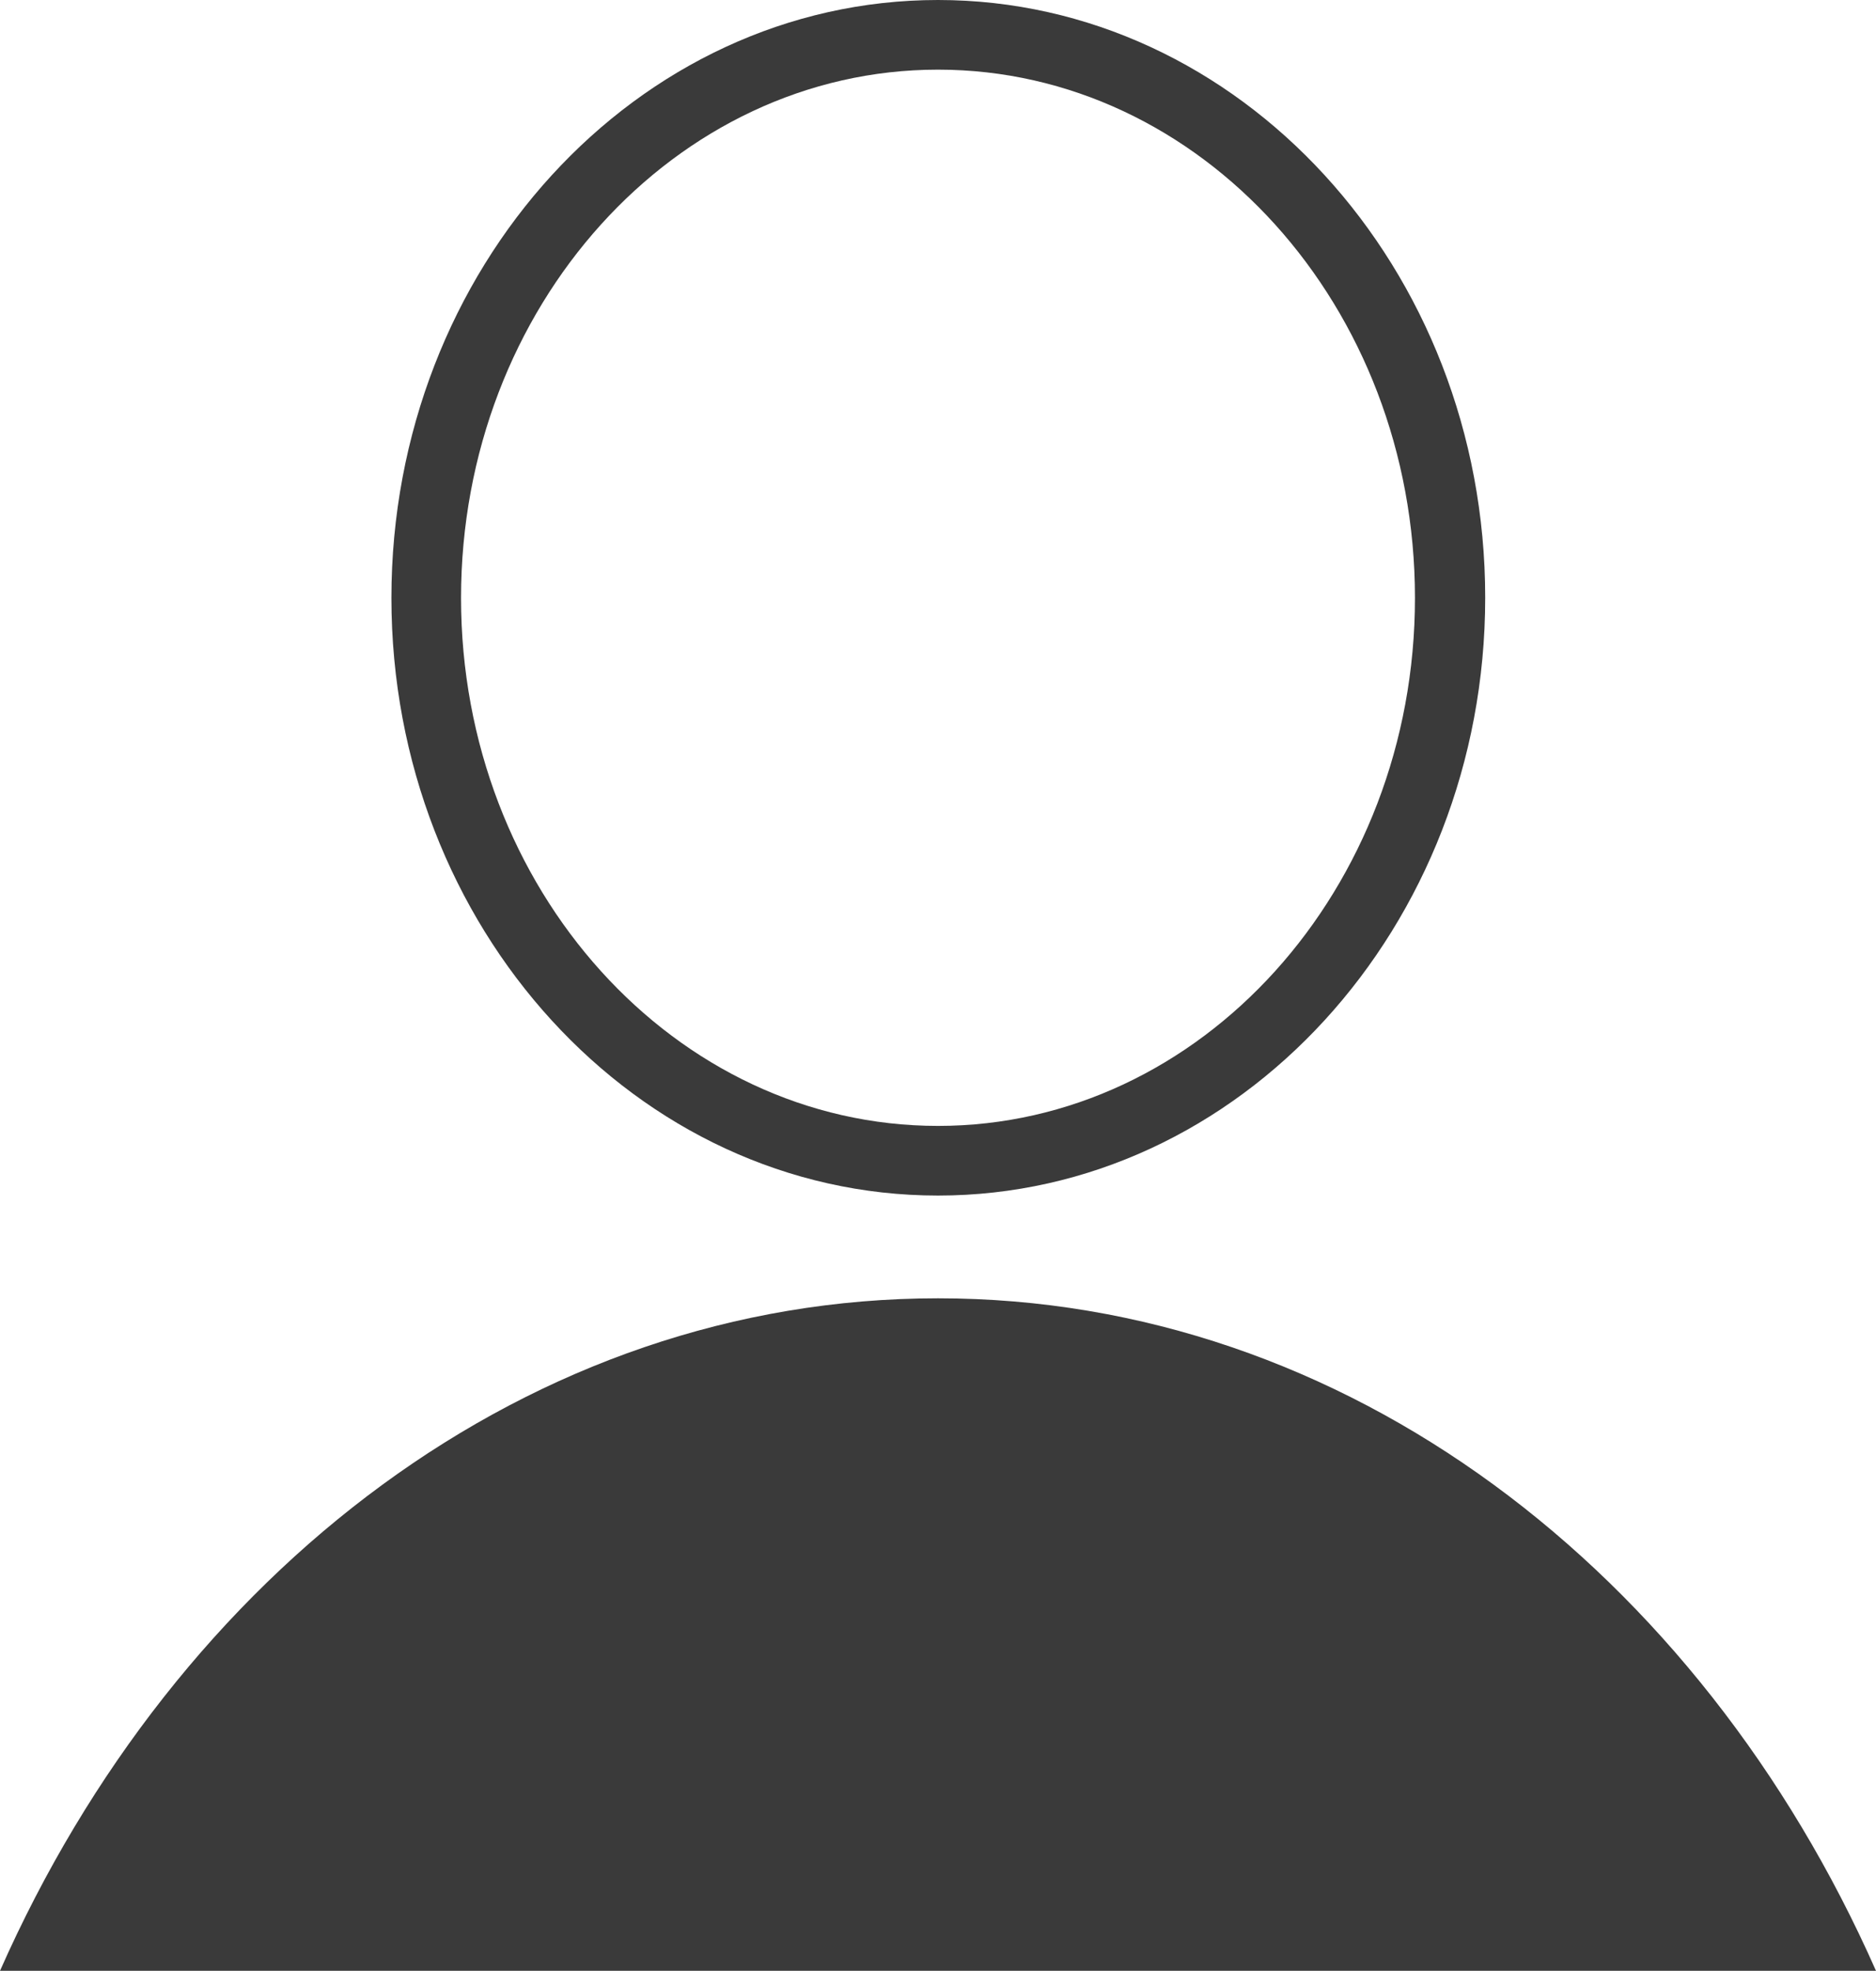
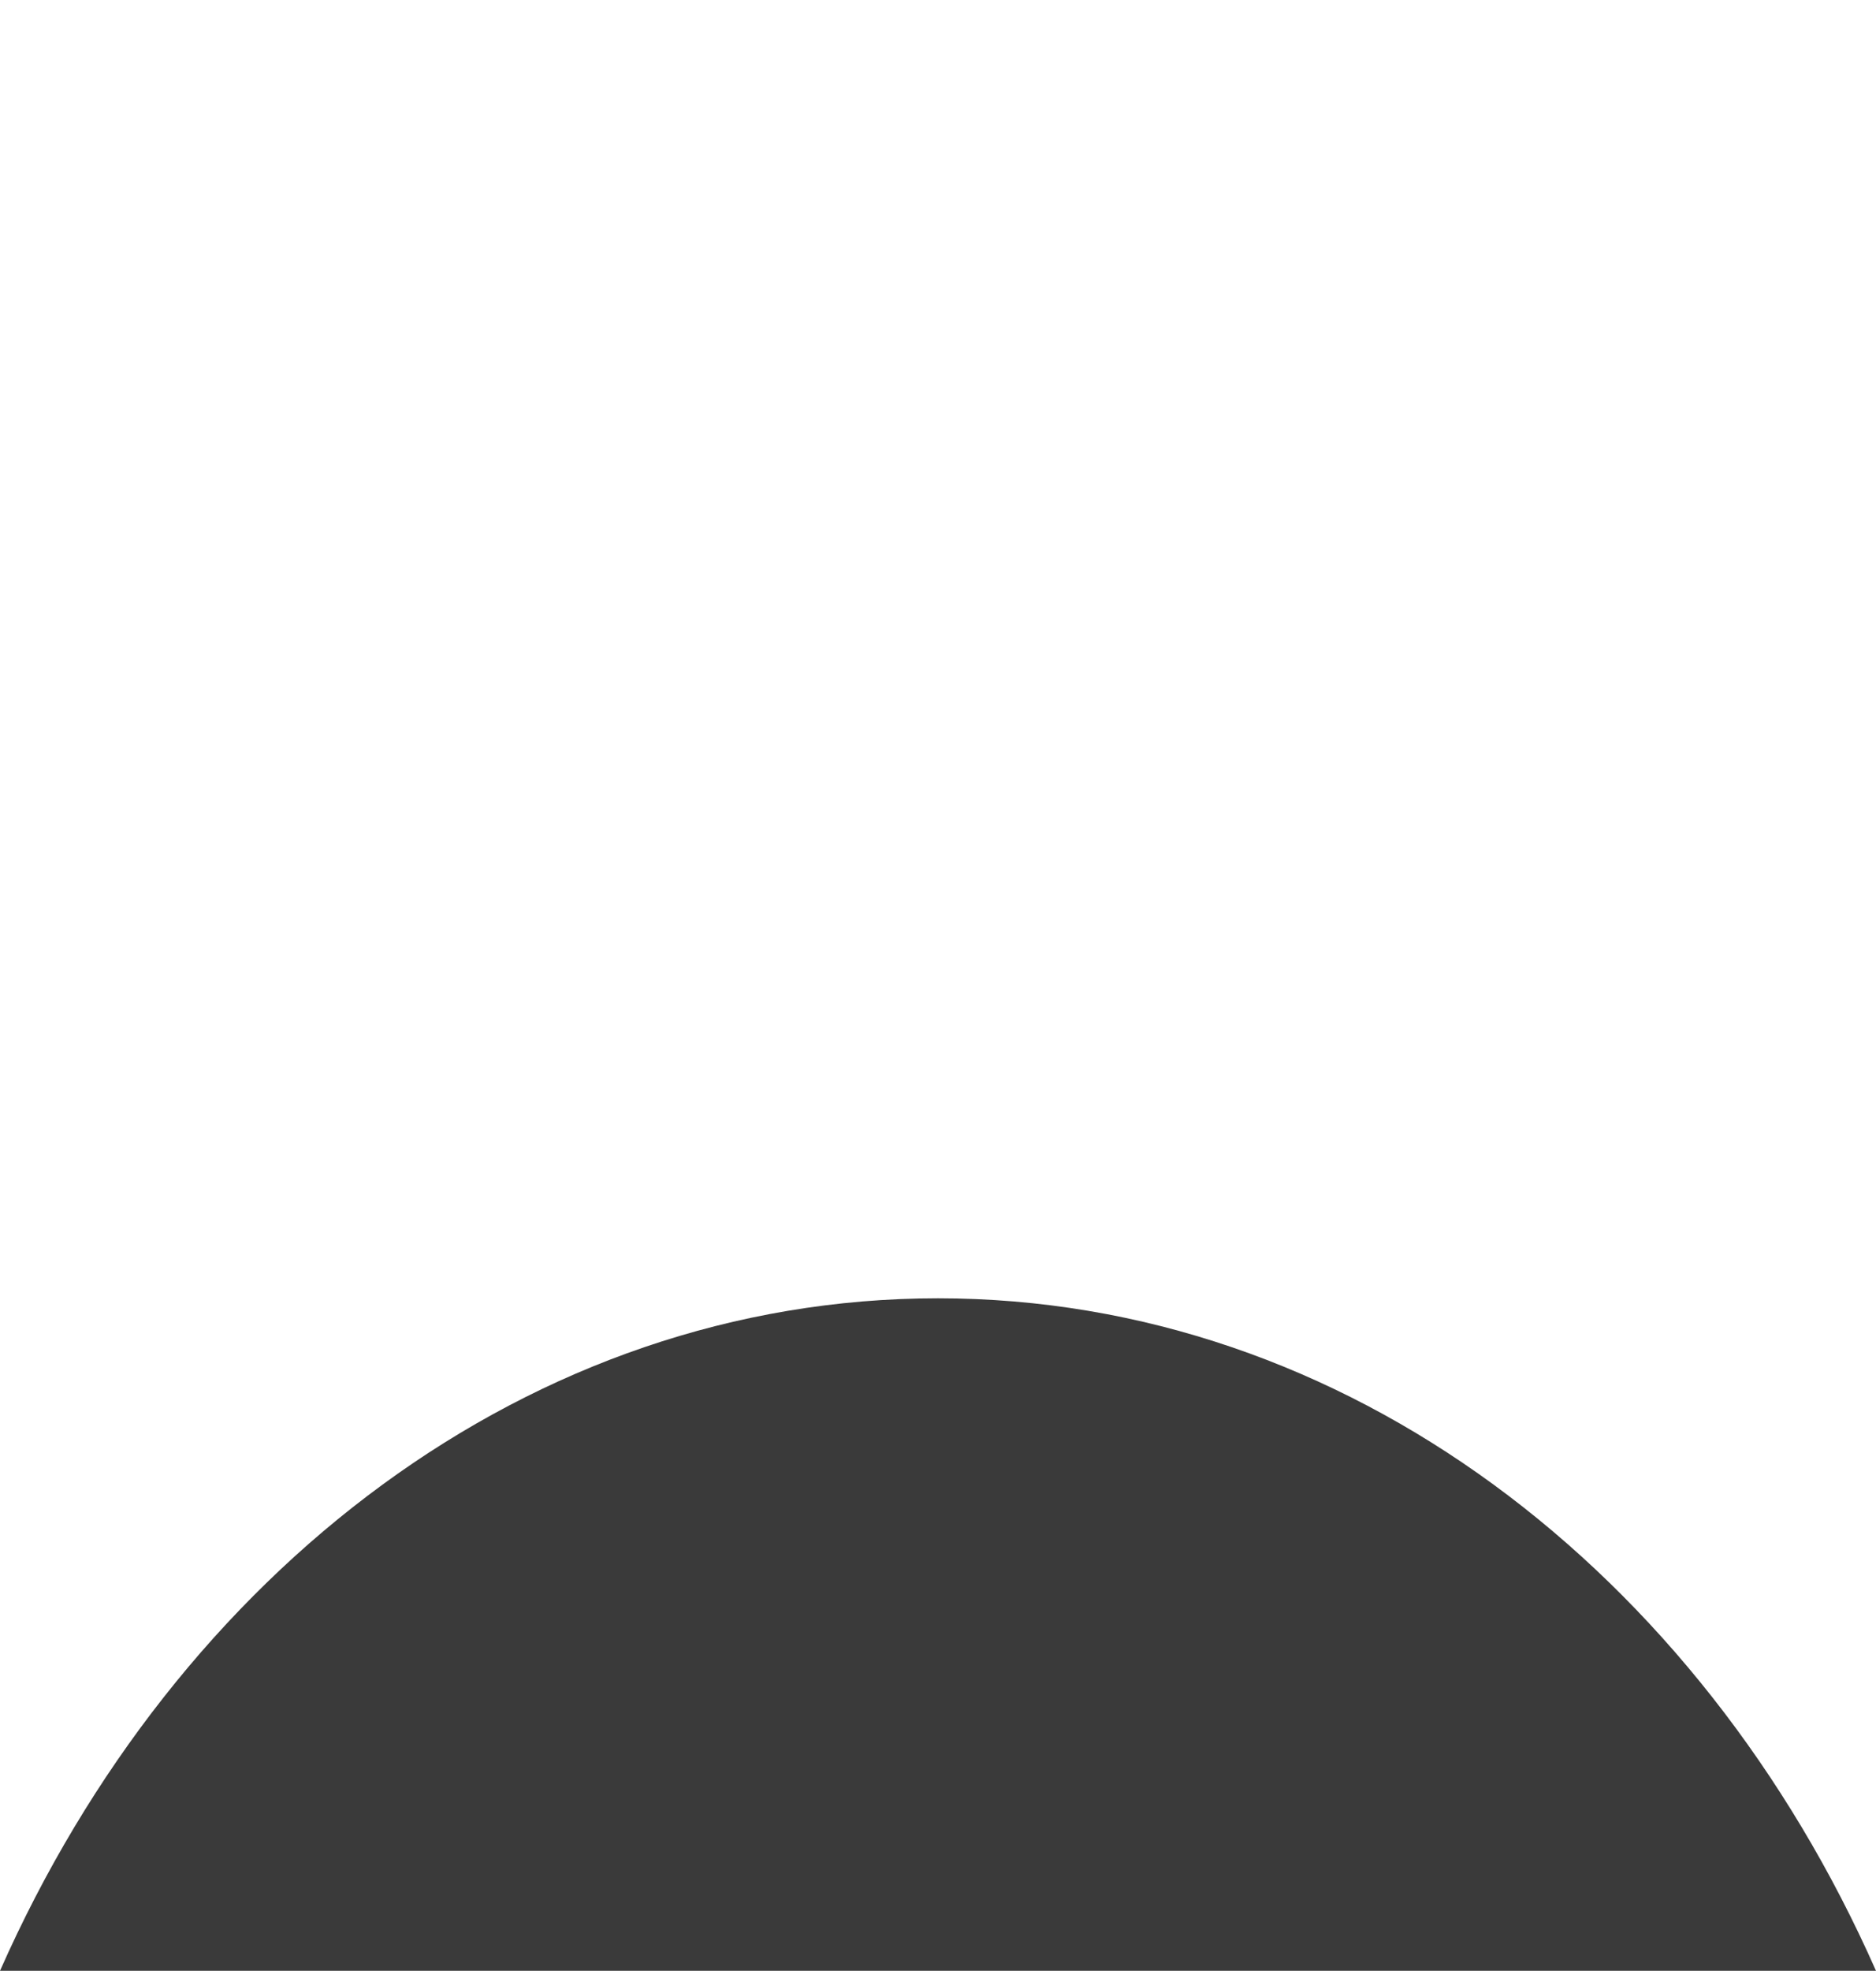
<svg xmlns="http://www.w3.org/2000/svg" id="Camada_1" data-name="Camada 1" width="76.576" height="80.429" viewBox="0 0 76.576 80.429">
-   <path id="Caminho_141" data-name="Caminho 141" d="M47.611,48.79c12.3,0,22.336-10.944,22.336-24.4S59.913,0,47.611,0,25.3,10.944,25.3,24.4,35.309,48.79,47.611,48.79Zm0-45.948C58.347,2.842,67.08,12.51,67.08,24.4S58.347,45.948,47.611,45.948,28.142,36.28,28.142,24.4,36.876,2.842,47.611,2.842Z" transform="translate(-9.323)" fill="#3a3a3a" />
  <path id="Caminho_142" data-name="Caminho 142" d="M38.288,83.9C21.648,83.9,7.212,95.04,0,111.345H76.576C69.365,95.04,54.941,83.9,38.288,83.9Z" transform="translate(0 -30.917)" fill="#3a3a3a" />
</svg>